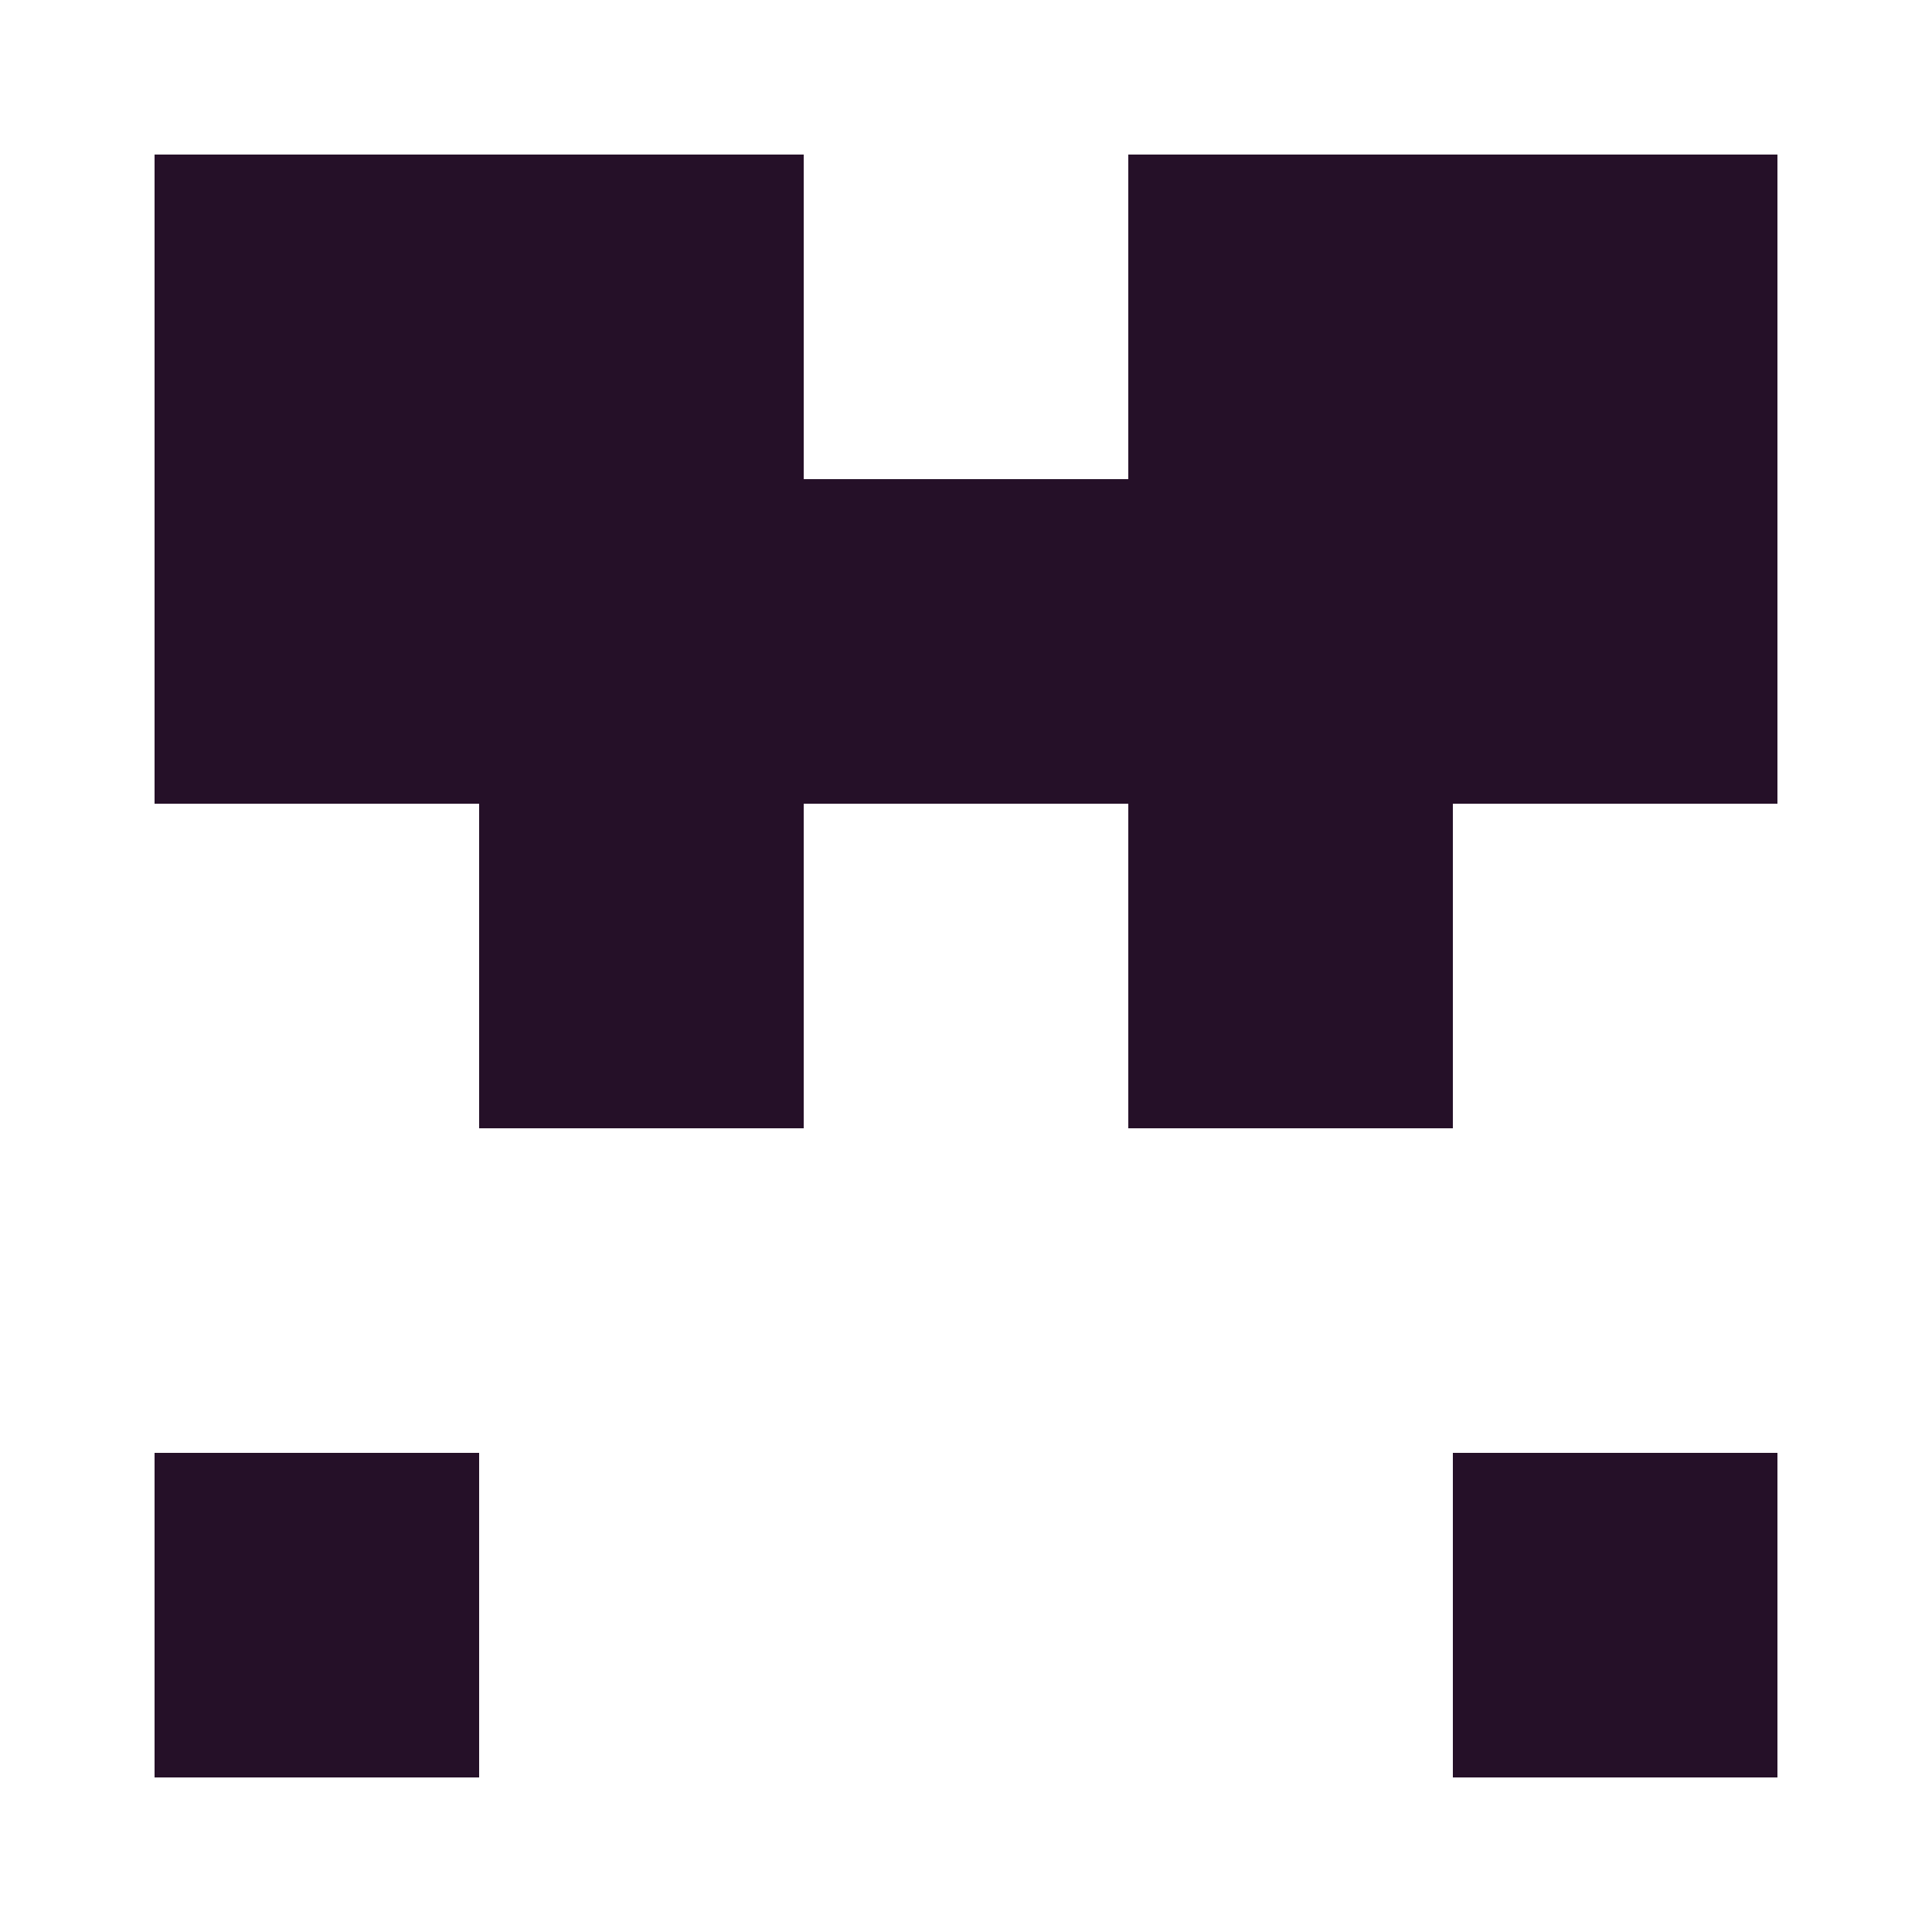
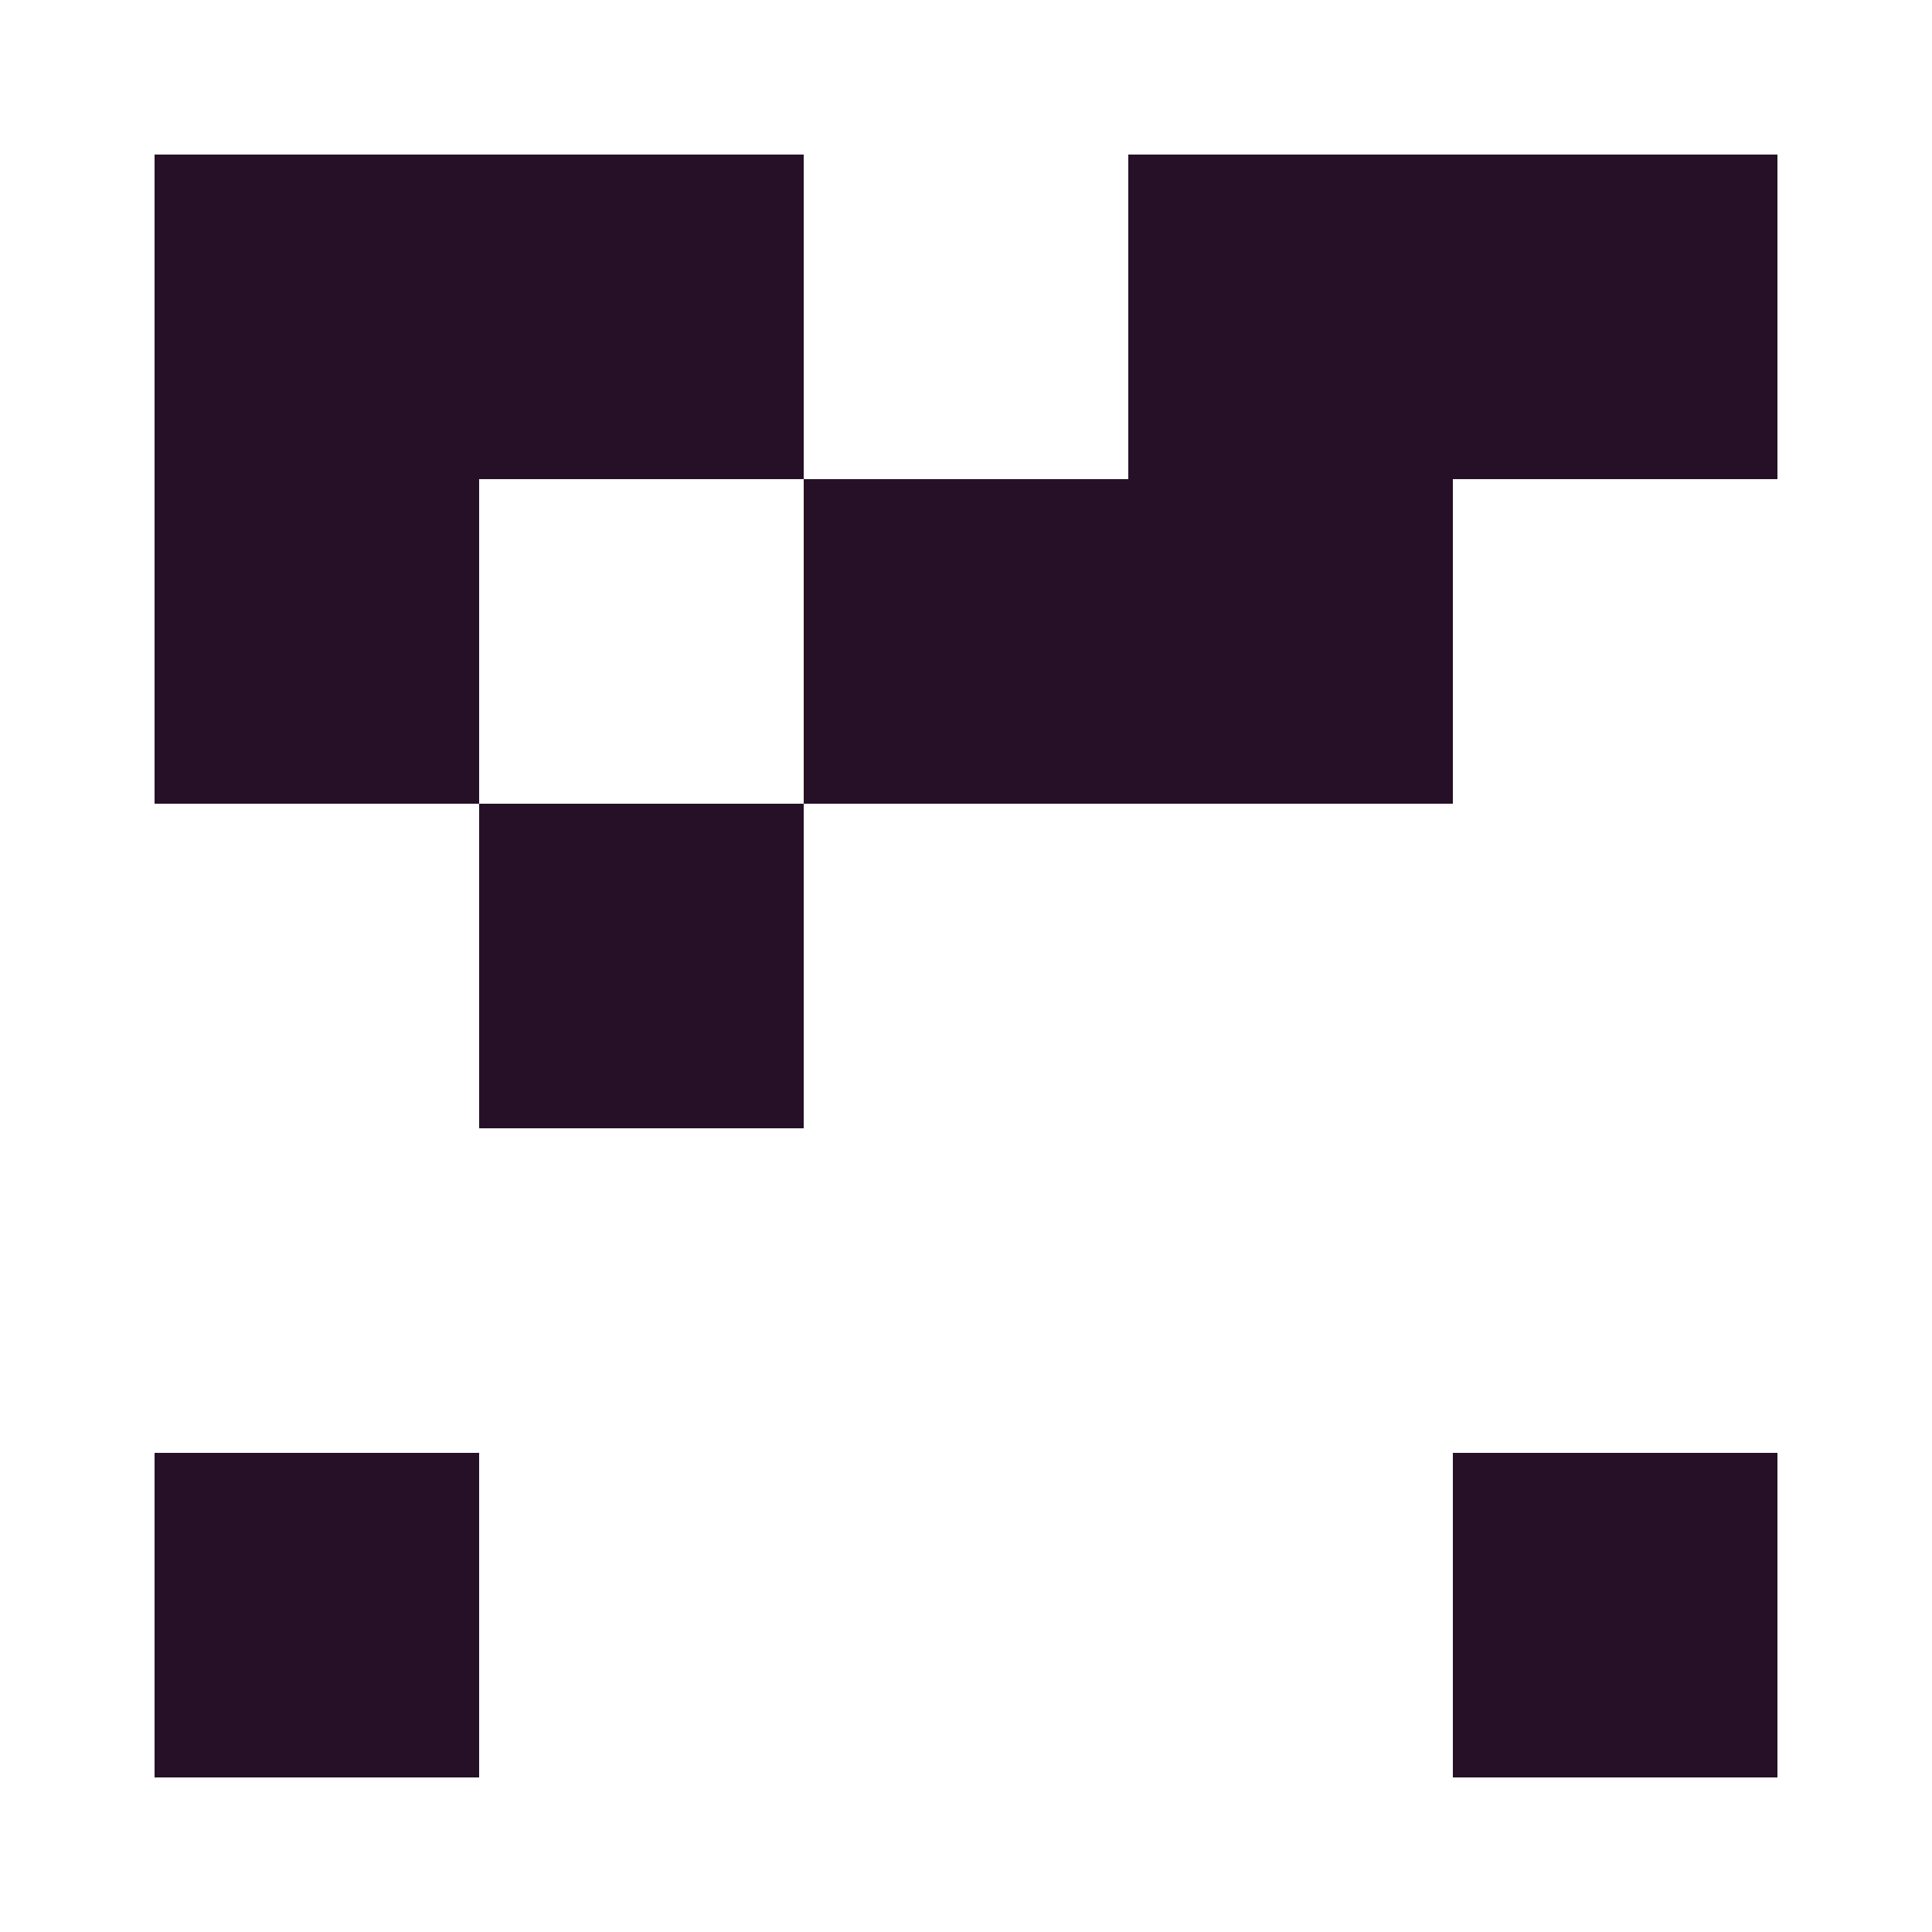
<svg xmlns="http://www.w3.org/2000/svg" width="125" height="125" viewBox="0 0 125 125" role="img" aria-label="Avatar">
  <rect x="10" y="10" width="21" height="21" fill="#251028" />
  <rect x="31" y="10" width="21" height="21" fill="#251028" />
  <rect x="73" y="10" width="21" height="21" fill="#251028" />
  <rect x="94" y="10" width="21" height="21" fill="#251028" />
  <rect x="10" y="31" width="21" height="21" fill="#251028" />
-   <rect x="31" y="31" width="21" height="21" fill="#251028" />
  <rect x="52" y="31" width="21" height="21" fill="#251028" />
  <rect x="73" y="31" width="21" height="21" fill="#251028" />
-   <rect x="94" y="31" width="21" height="21" fill="#251028" />
  <rect x="31" y="52" width="21" height="21" fill="#251028" />
-   <rect x="73" y="52" width="21" height="21" fill="#251028" />
  <rect x="10" y="94" width="21" height="21" fill="#251028" />
  <rect x="94" y="94" width="21" height="21" fill="#251028" />
</svg>